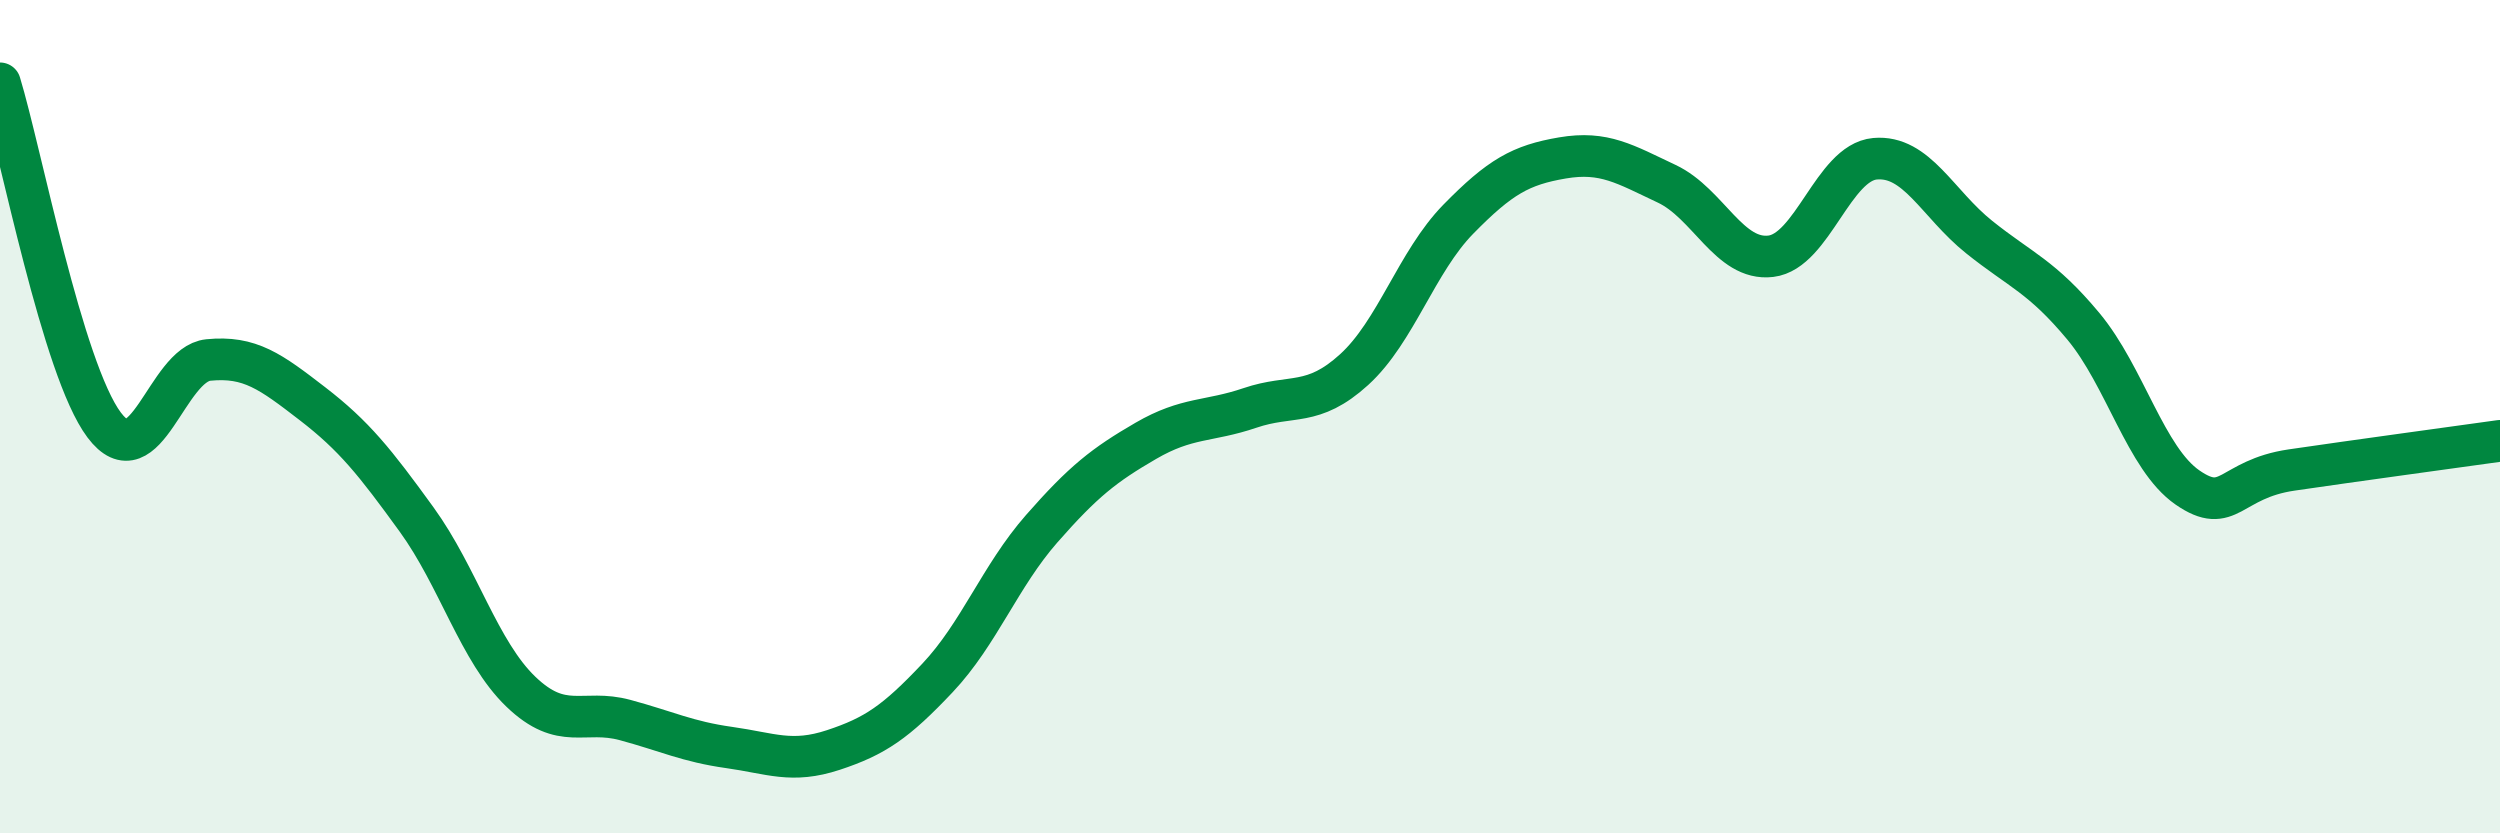
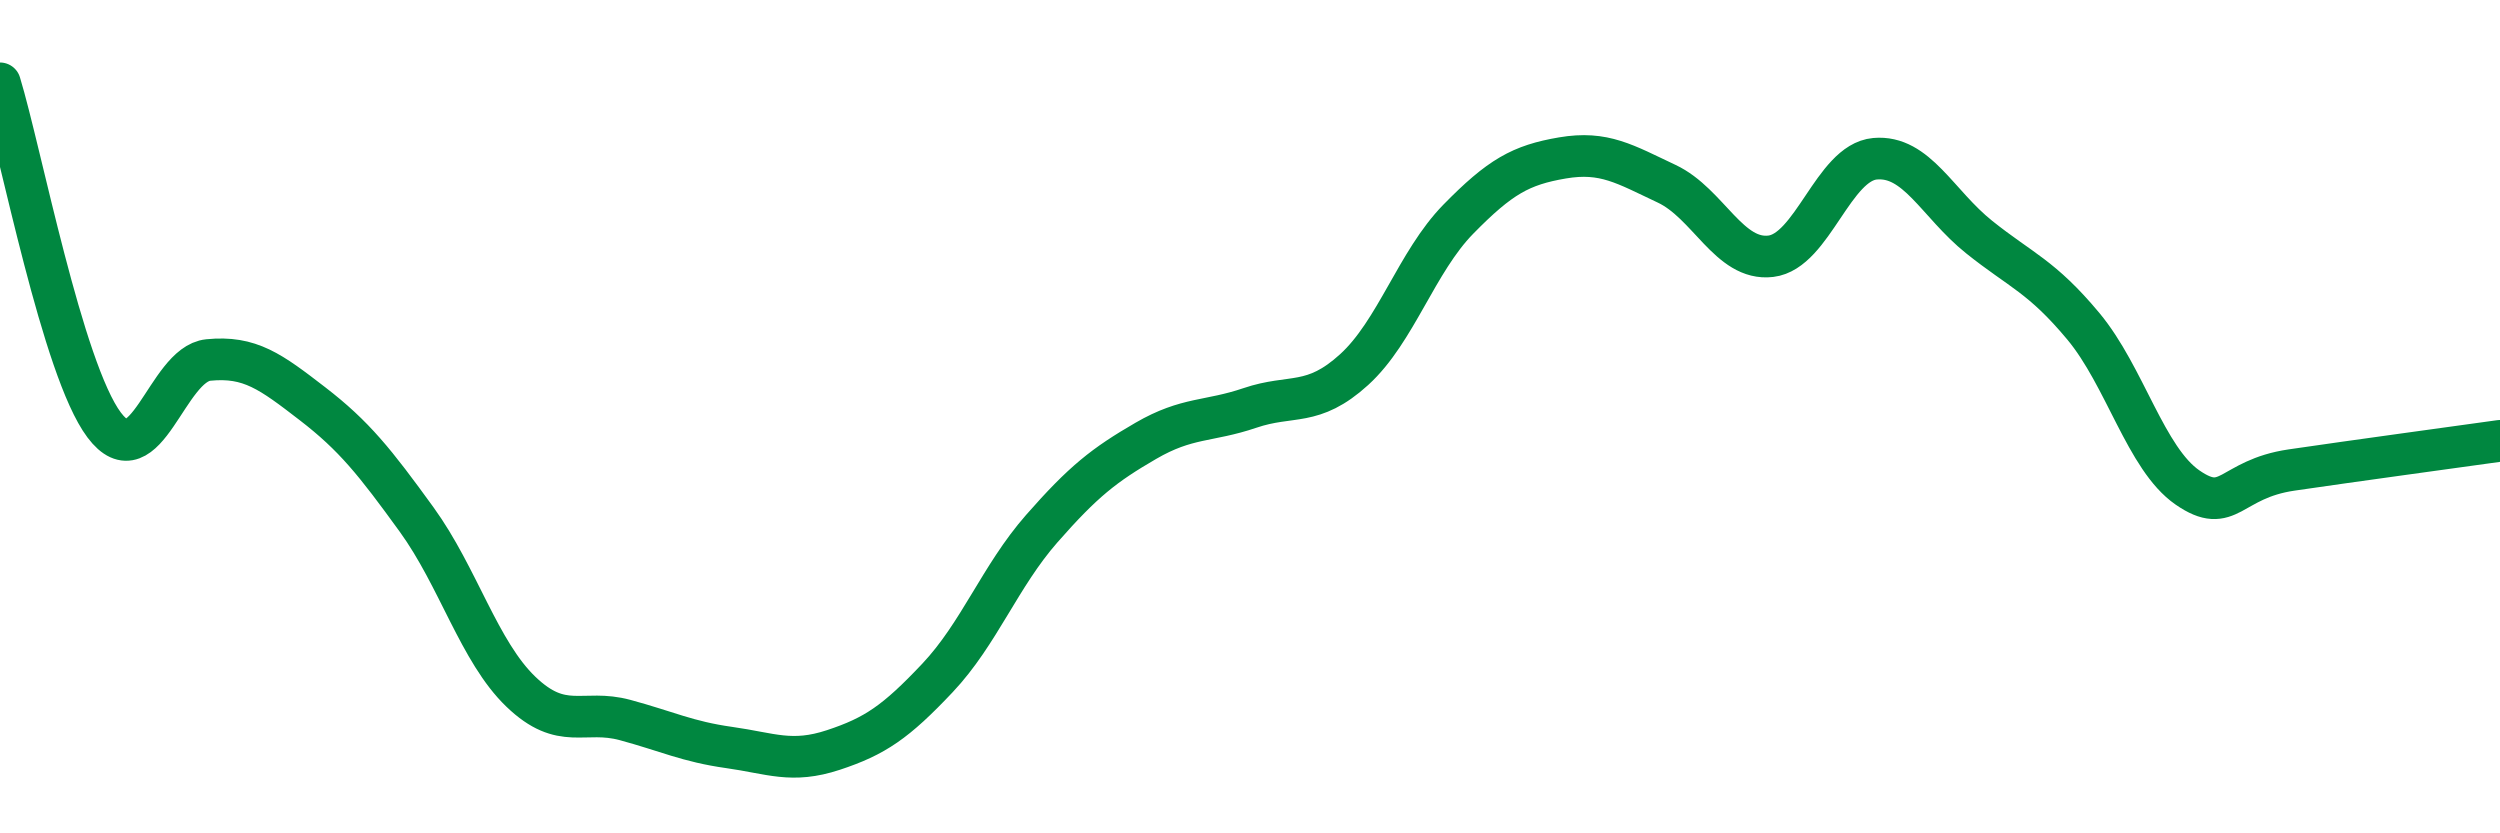
<svg xmlns="http://www.w3.org/2000/svg" width="60" height="20" viewBox="0 0 60 20">
-   <path d="M 0,2 C 0.5,3.64 1.5,8.87 2.5,10.2 C 3.5,11.53 4,8.74 5,8.64 C 6,8.54 6.5,8.92 7.5,9.69 C 8.5,10.46 9,11.09 10,12.47 C 11,13.85 11.5,15.64 12.5,16.6 C 13.5,17.56 14,17.01 15,17.28 C 16,17.55 16.5,17.8 17.5,17.94 C 18.5,18.08 19,18.33 20,18 C 21,17.67 21.5,17.33 22.5,16.27 C 23.5,15.21 24,13.83 25,12.69 C 26,11.55 26.5,11.16 27.5,10.58 C 28.5,10 29,10.13 30,9.79 C 31,9.45 31.5,9.78 32.5,8.87 C 33.5,7.96 34,6.28 35,5.26 C 36,4.24 36.5,3.96 37.5,3.79 C 38.5,3.62 39,3.94 40,4.41 C 41,4.88 41.5,6.27 42.5,6.15 C 43.5,6.03 44,3.9 45,3.81 C 46,3.72 46.5,4.89 47.5,5.69 C 48.5,6.49 49,6.63 50,7.83 C 51,9.03 51.5,11.01 52.5,11.7 C 53.5,12.39 53.5,11.5 55,11.28 C 56.5,11.06 59,10.72 60,10.58L60 20L0 20Z" fill="#008740" opacity="0.1" stroke-linecap="round" stroke-linejoin="round" />
  <path d="M 0,2 C 0.5,3.64 1.5,8.87 2.5,10.2 C 3.5,11.53 4,8.74 5,8.64 C 6,8.54 6.5,8.92 7.5,9.69 C 8.5,10.46 9,11.09 10,12.47 C 11,13.85 11.5,15.64 12.5,16.6 C 13.5,17.56 14,17.01 15,17.28 C 16,17.55 16.5,17.8 17.5,17.94 C 18.5,18.08 19,18.33 20,18 C 21,17.67 21.5,17.33 22.5,16.27 C 23.5,15.21 24,13.83 25,12.69 C 26,11.55 26.5,11.16 27.5,10.58 C 28.5,10 29,10.13 30,9.79 C 31,9.45 31.5,9.78 32.5,8.87 C 33.5,7.96 34,6.28 35,5.26 C 36,4.24 36.5,3.96 37.5,3.79 C 38.5,3.62 39,3.94 40,4.41 C 41,4.88 41.5,6.27 42.5,6.15 C 43.5,6.03 44,3.9 45,3.81 C 46,3.72 46.5,4.89 47.5,5.69 C 48.5,6.49 49,6.63 50,7.83 C 51,9.03 51.5,11.01 52.5,11.7 C 53.5,12.39 53.5,11.5 55,11.28 C 56.5,11.06 59,10.72 60,10.58" stroke="#008740" stroke-width="1" fill="none" stroke-linecap="round" stroke-linejoin="round" />
</svg>